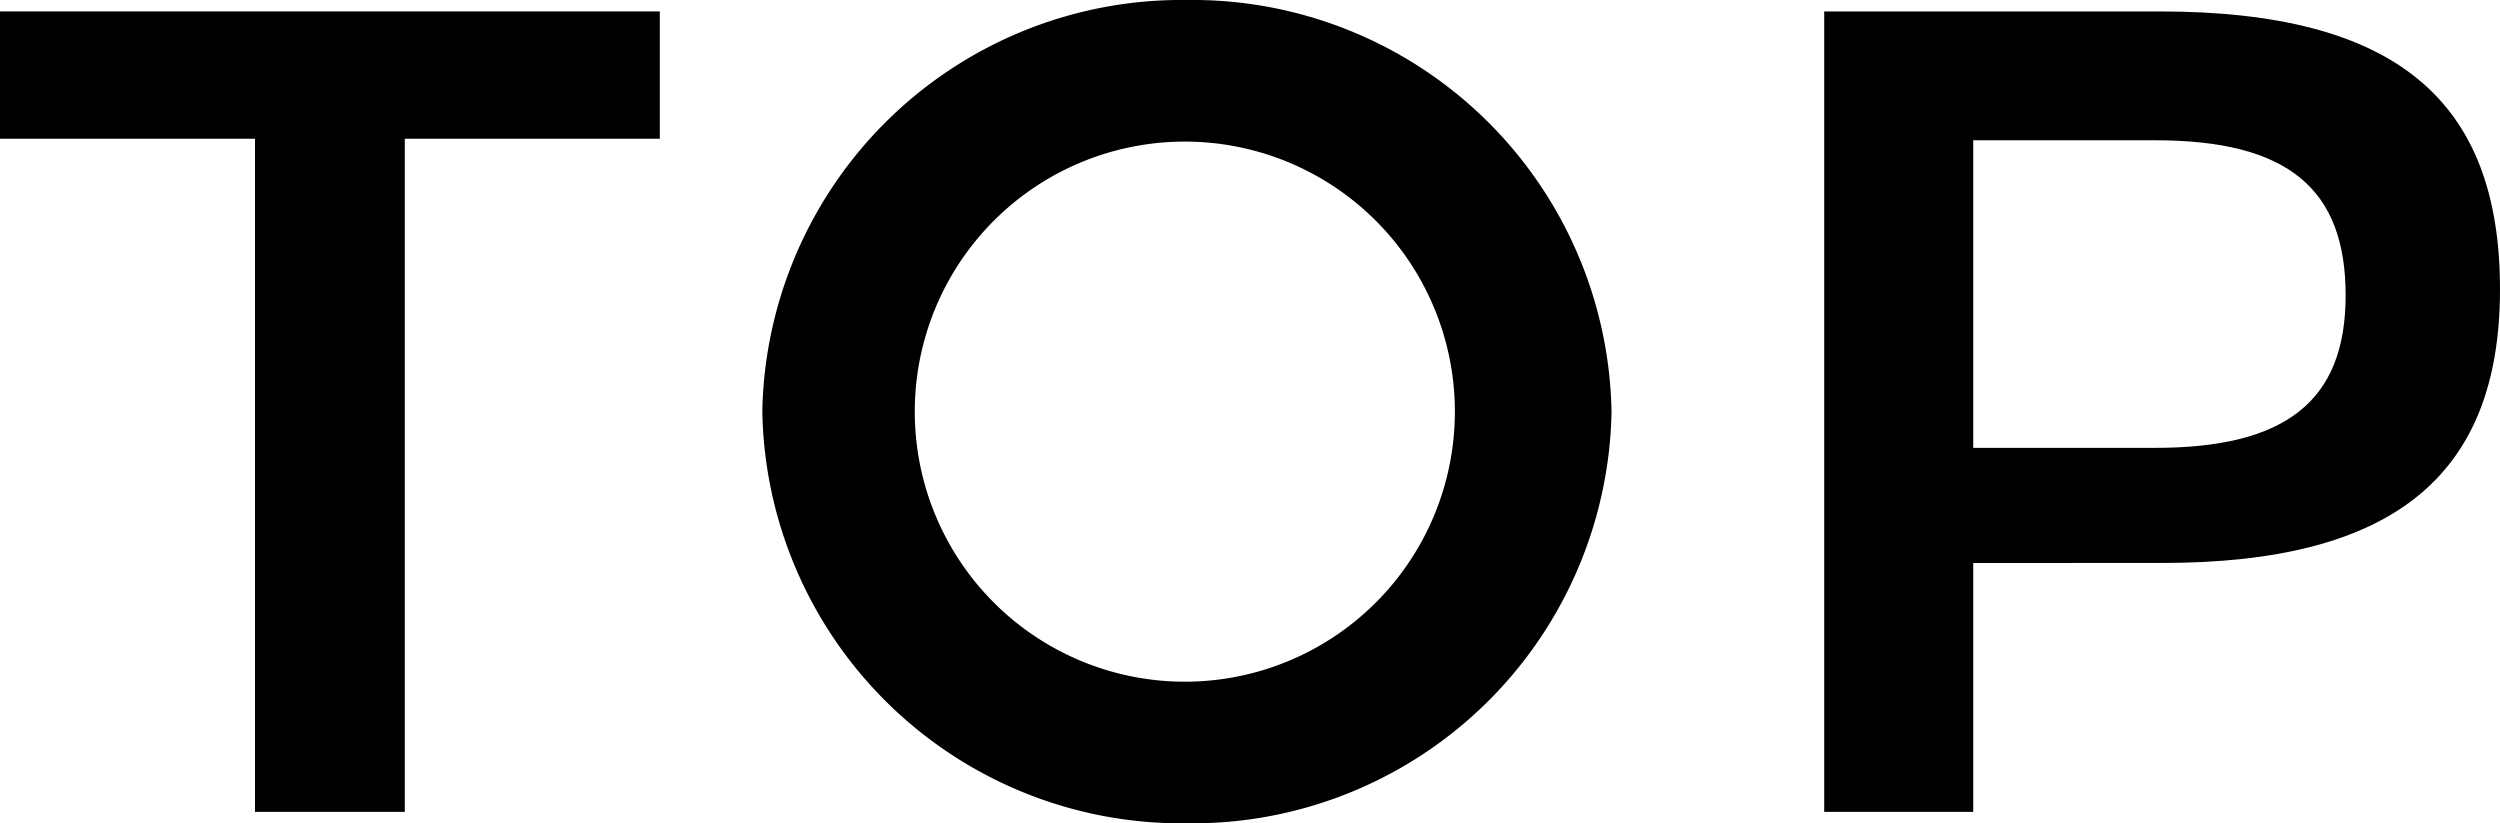
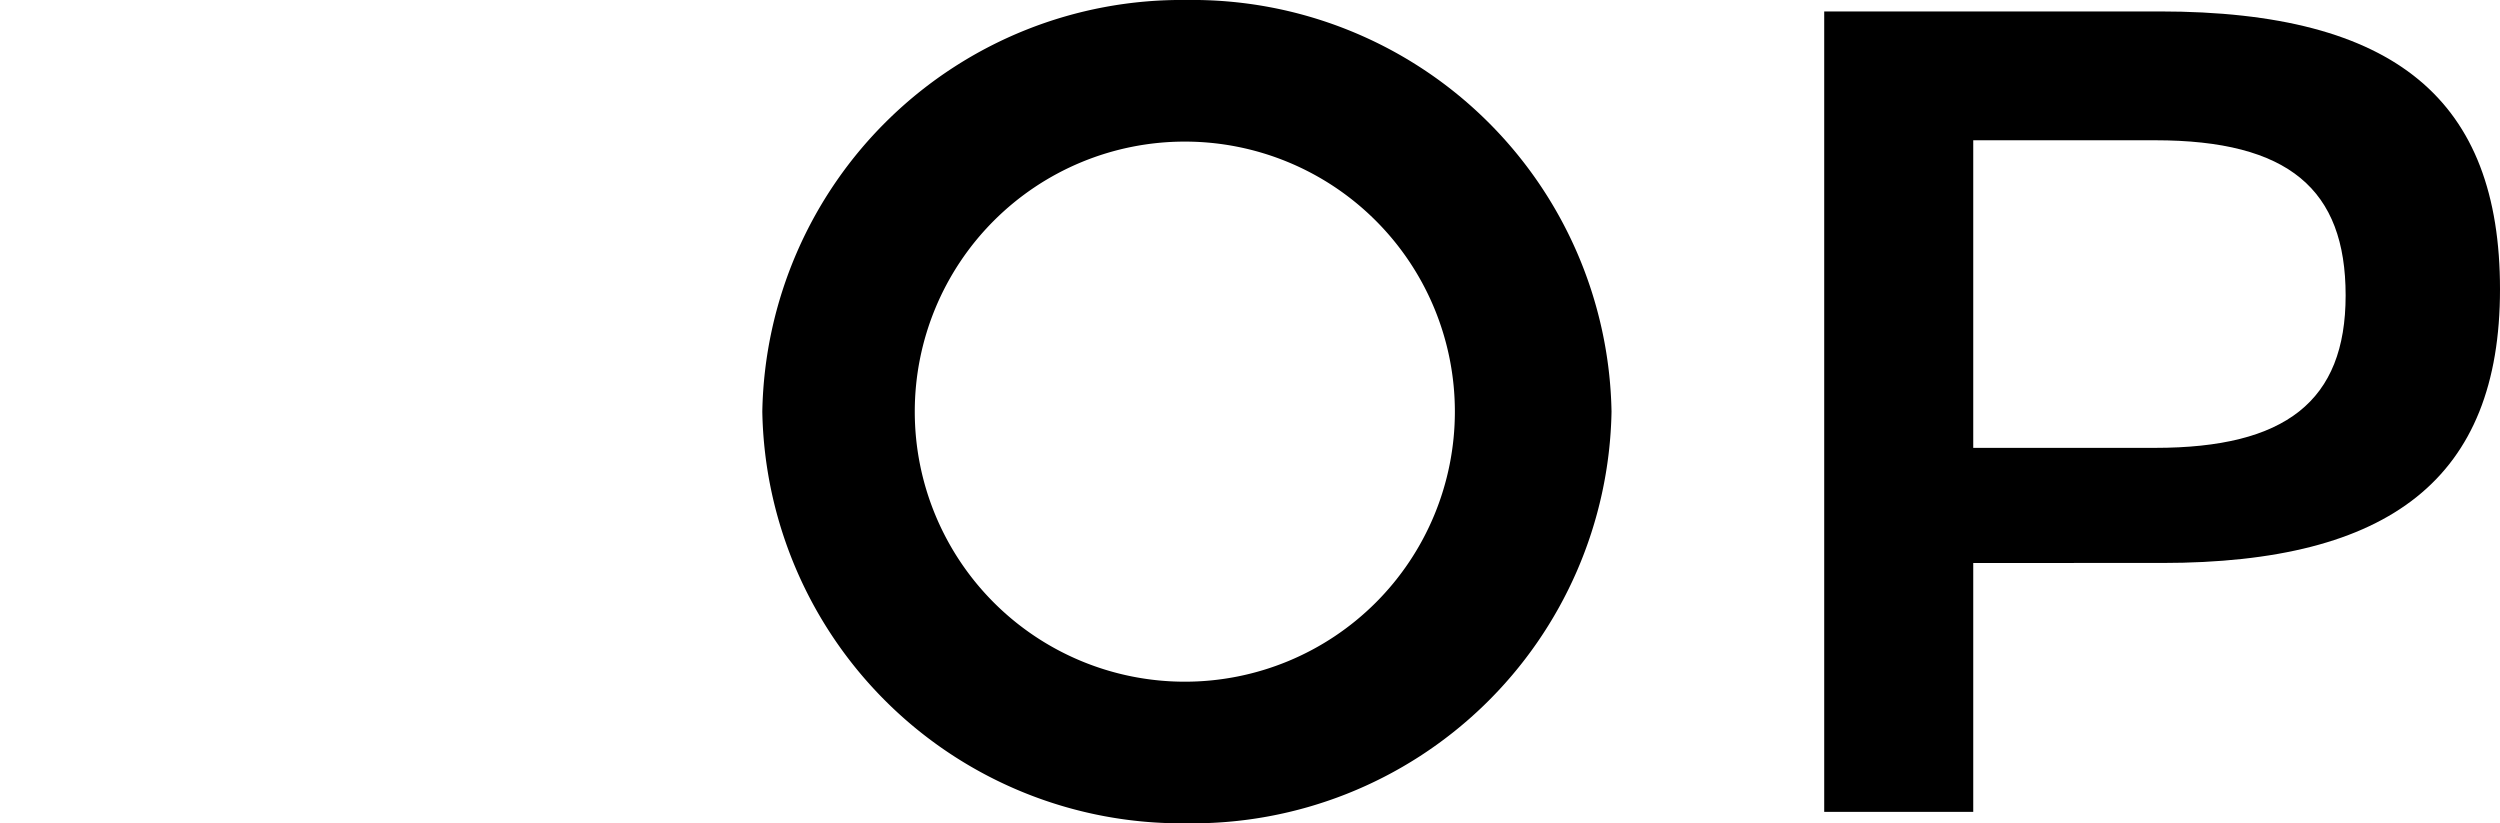
<svg xmlns="http://www.w3.org/2000/svg" width="65.59" height="21.6" viewBox="0 0 65.59 21.6">
  <title>txt_menu-1_on</title>
  <g id="レイヤー_2" data-name="レイヤー 2">
    <g id="button">
-       <path d="M10.62,3.64V21.3H6.69V3.64H0V.3H17.31V3.64Z" />
      <path d="M42.28,10.8A11,11,0,0,1,31.13,21.6,11,11,0,0,1,20,10.8,11,11,0,0,1,31.13,0,11,11,0,0,1,42.28,10.8ZM24,10.8a7.08,7.08,0,1,0,14.17,0A7.08,7.08,0,1,0,24,10.8Z" />
      <path d="M56.66.3c6.21,0,8.93,2.34,8.93,7.29s-2.87,7.18-8.87,7.18H51.77V21.3H47.86V.3ZM51.77,11.75h4.77c3.42,0,5-1.22,5-4s-1.49-4.07-5-4.07H51.77Z" />
    </g>
  </g>
</svg>